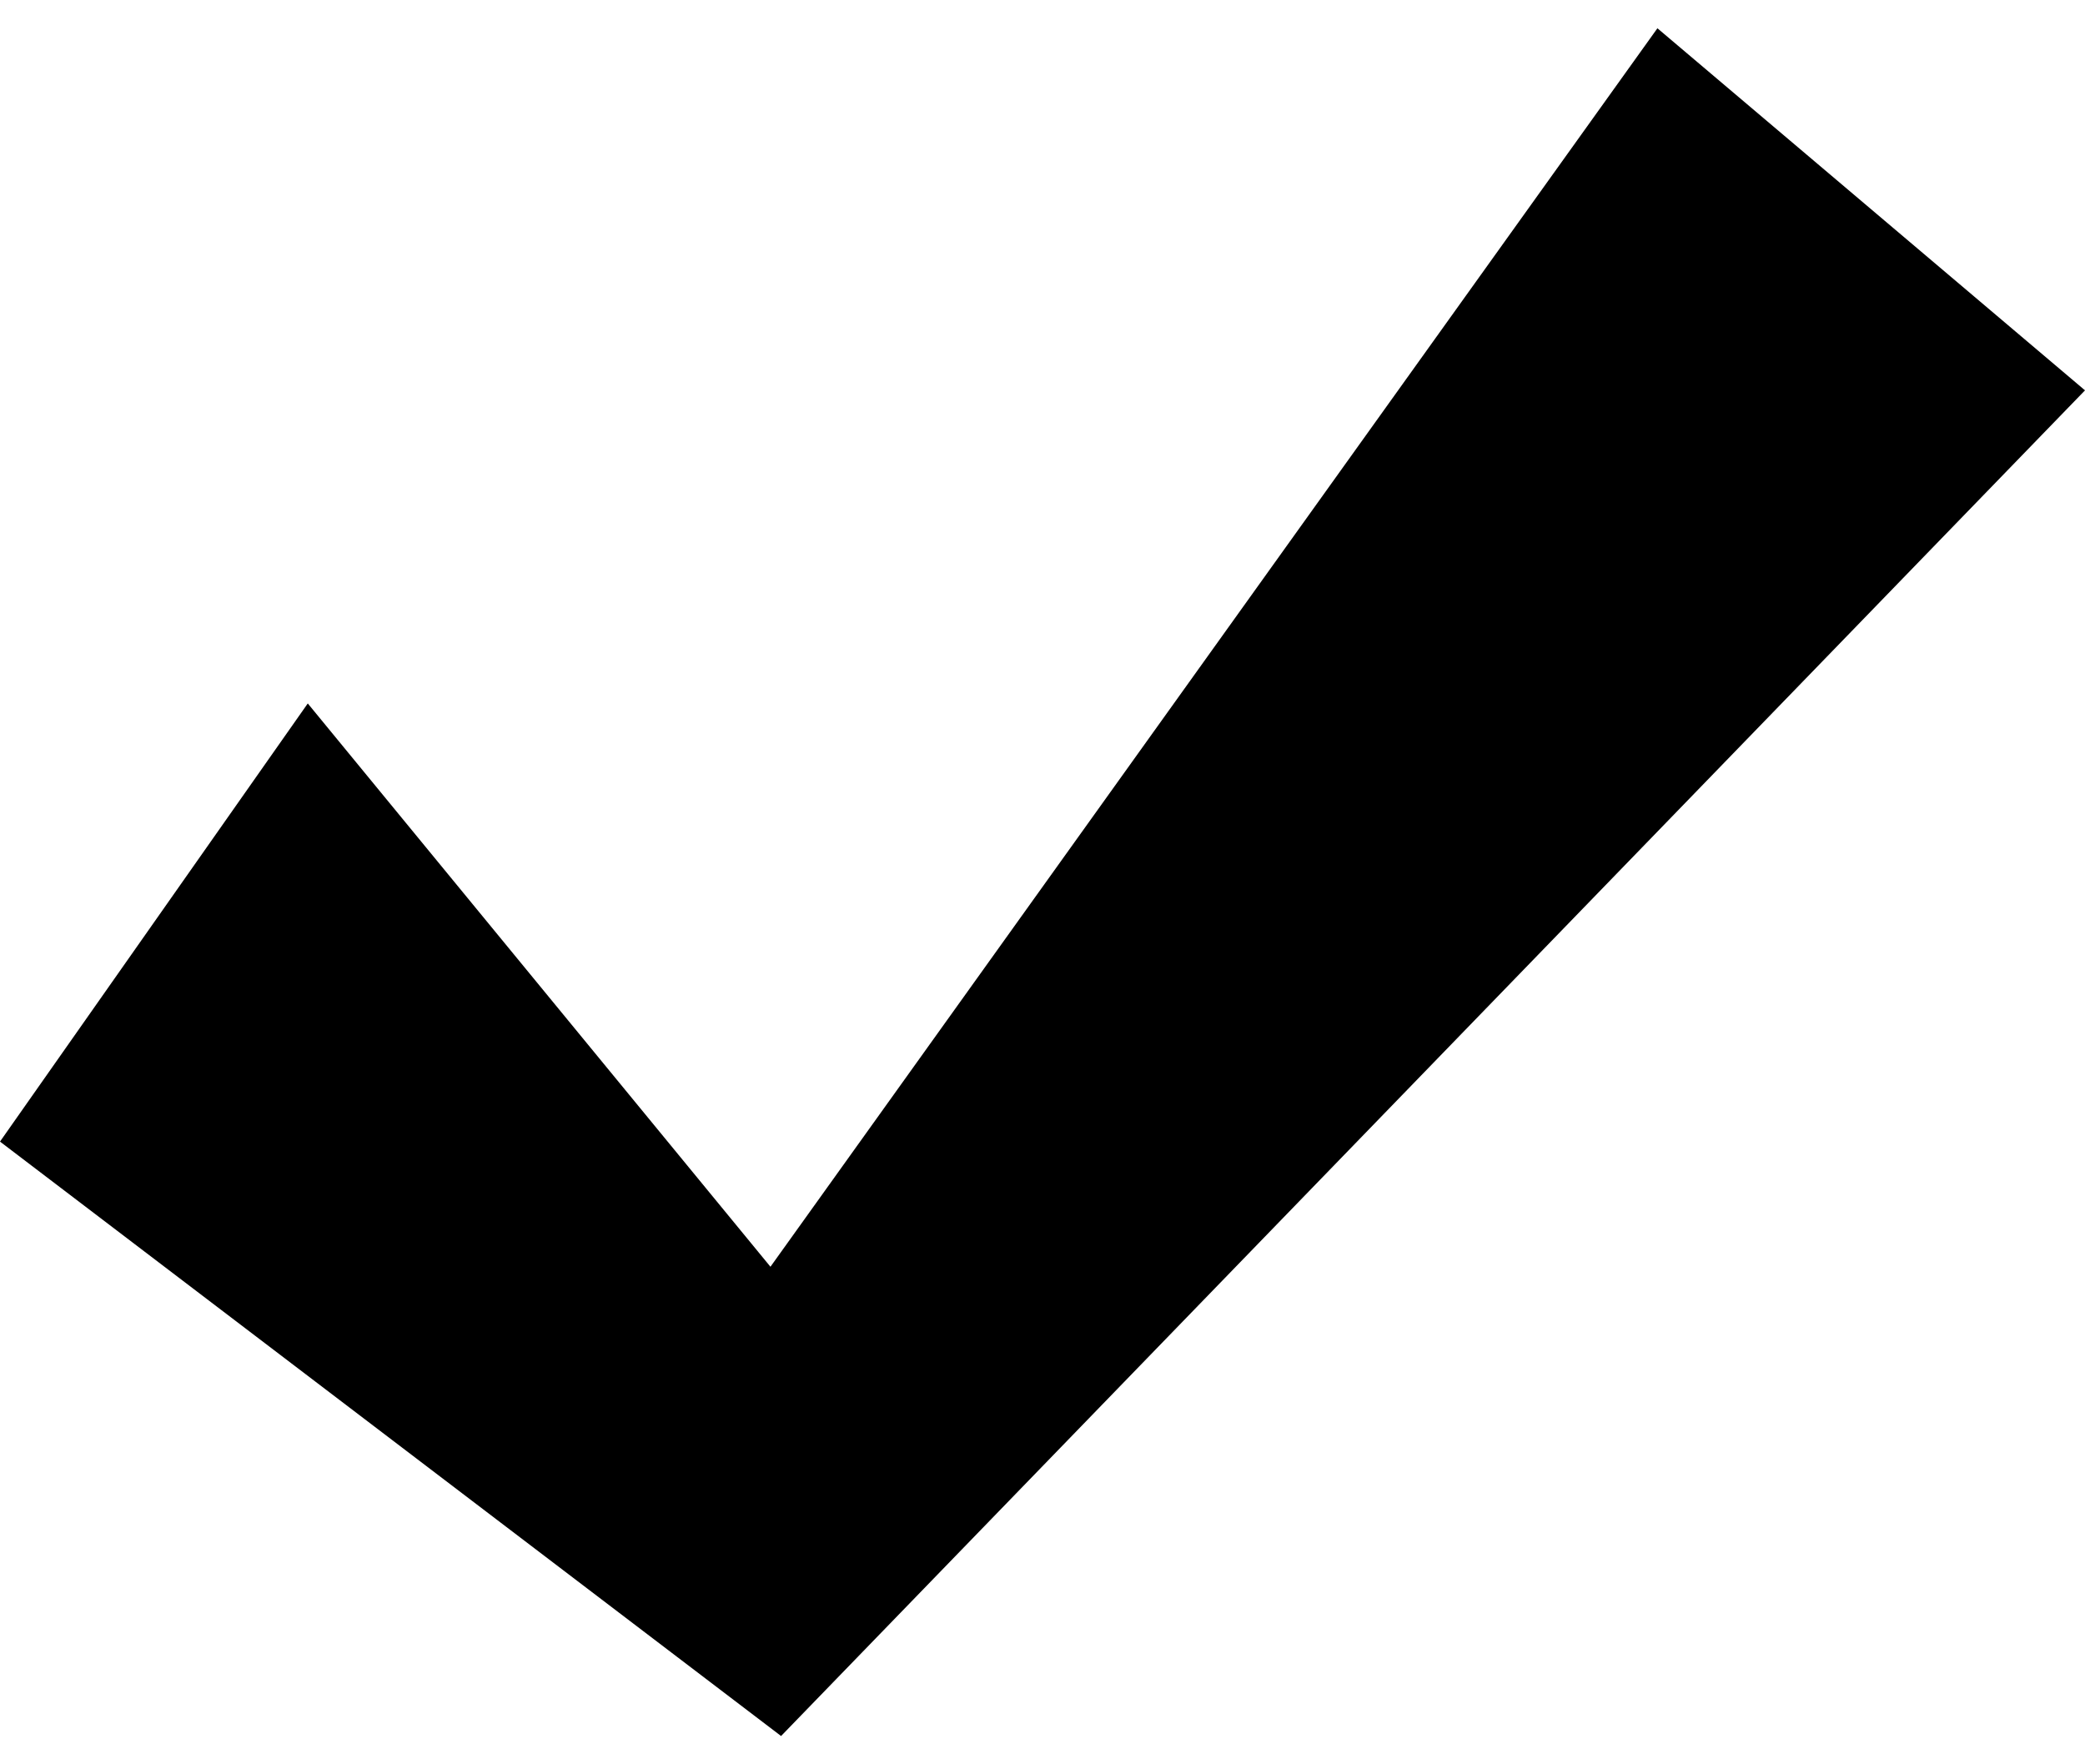
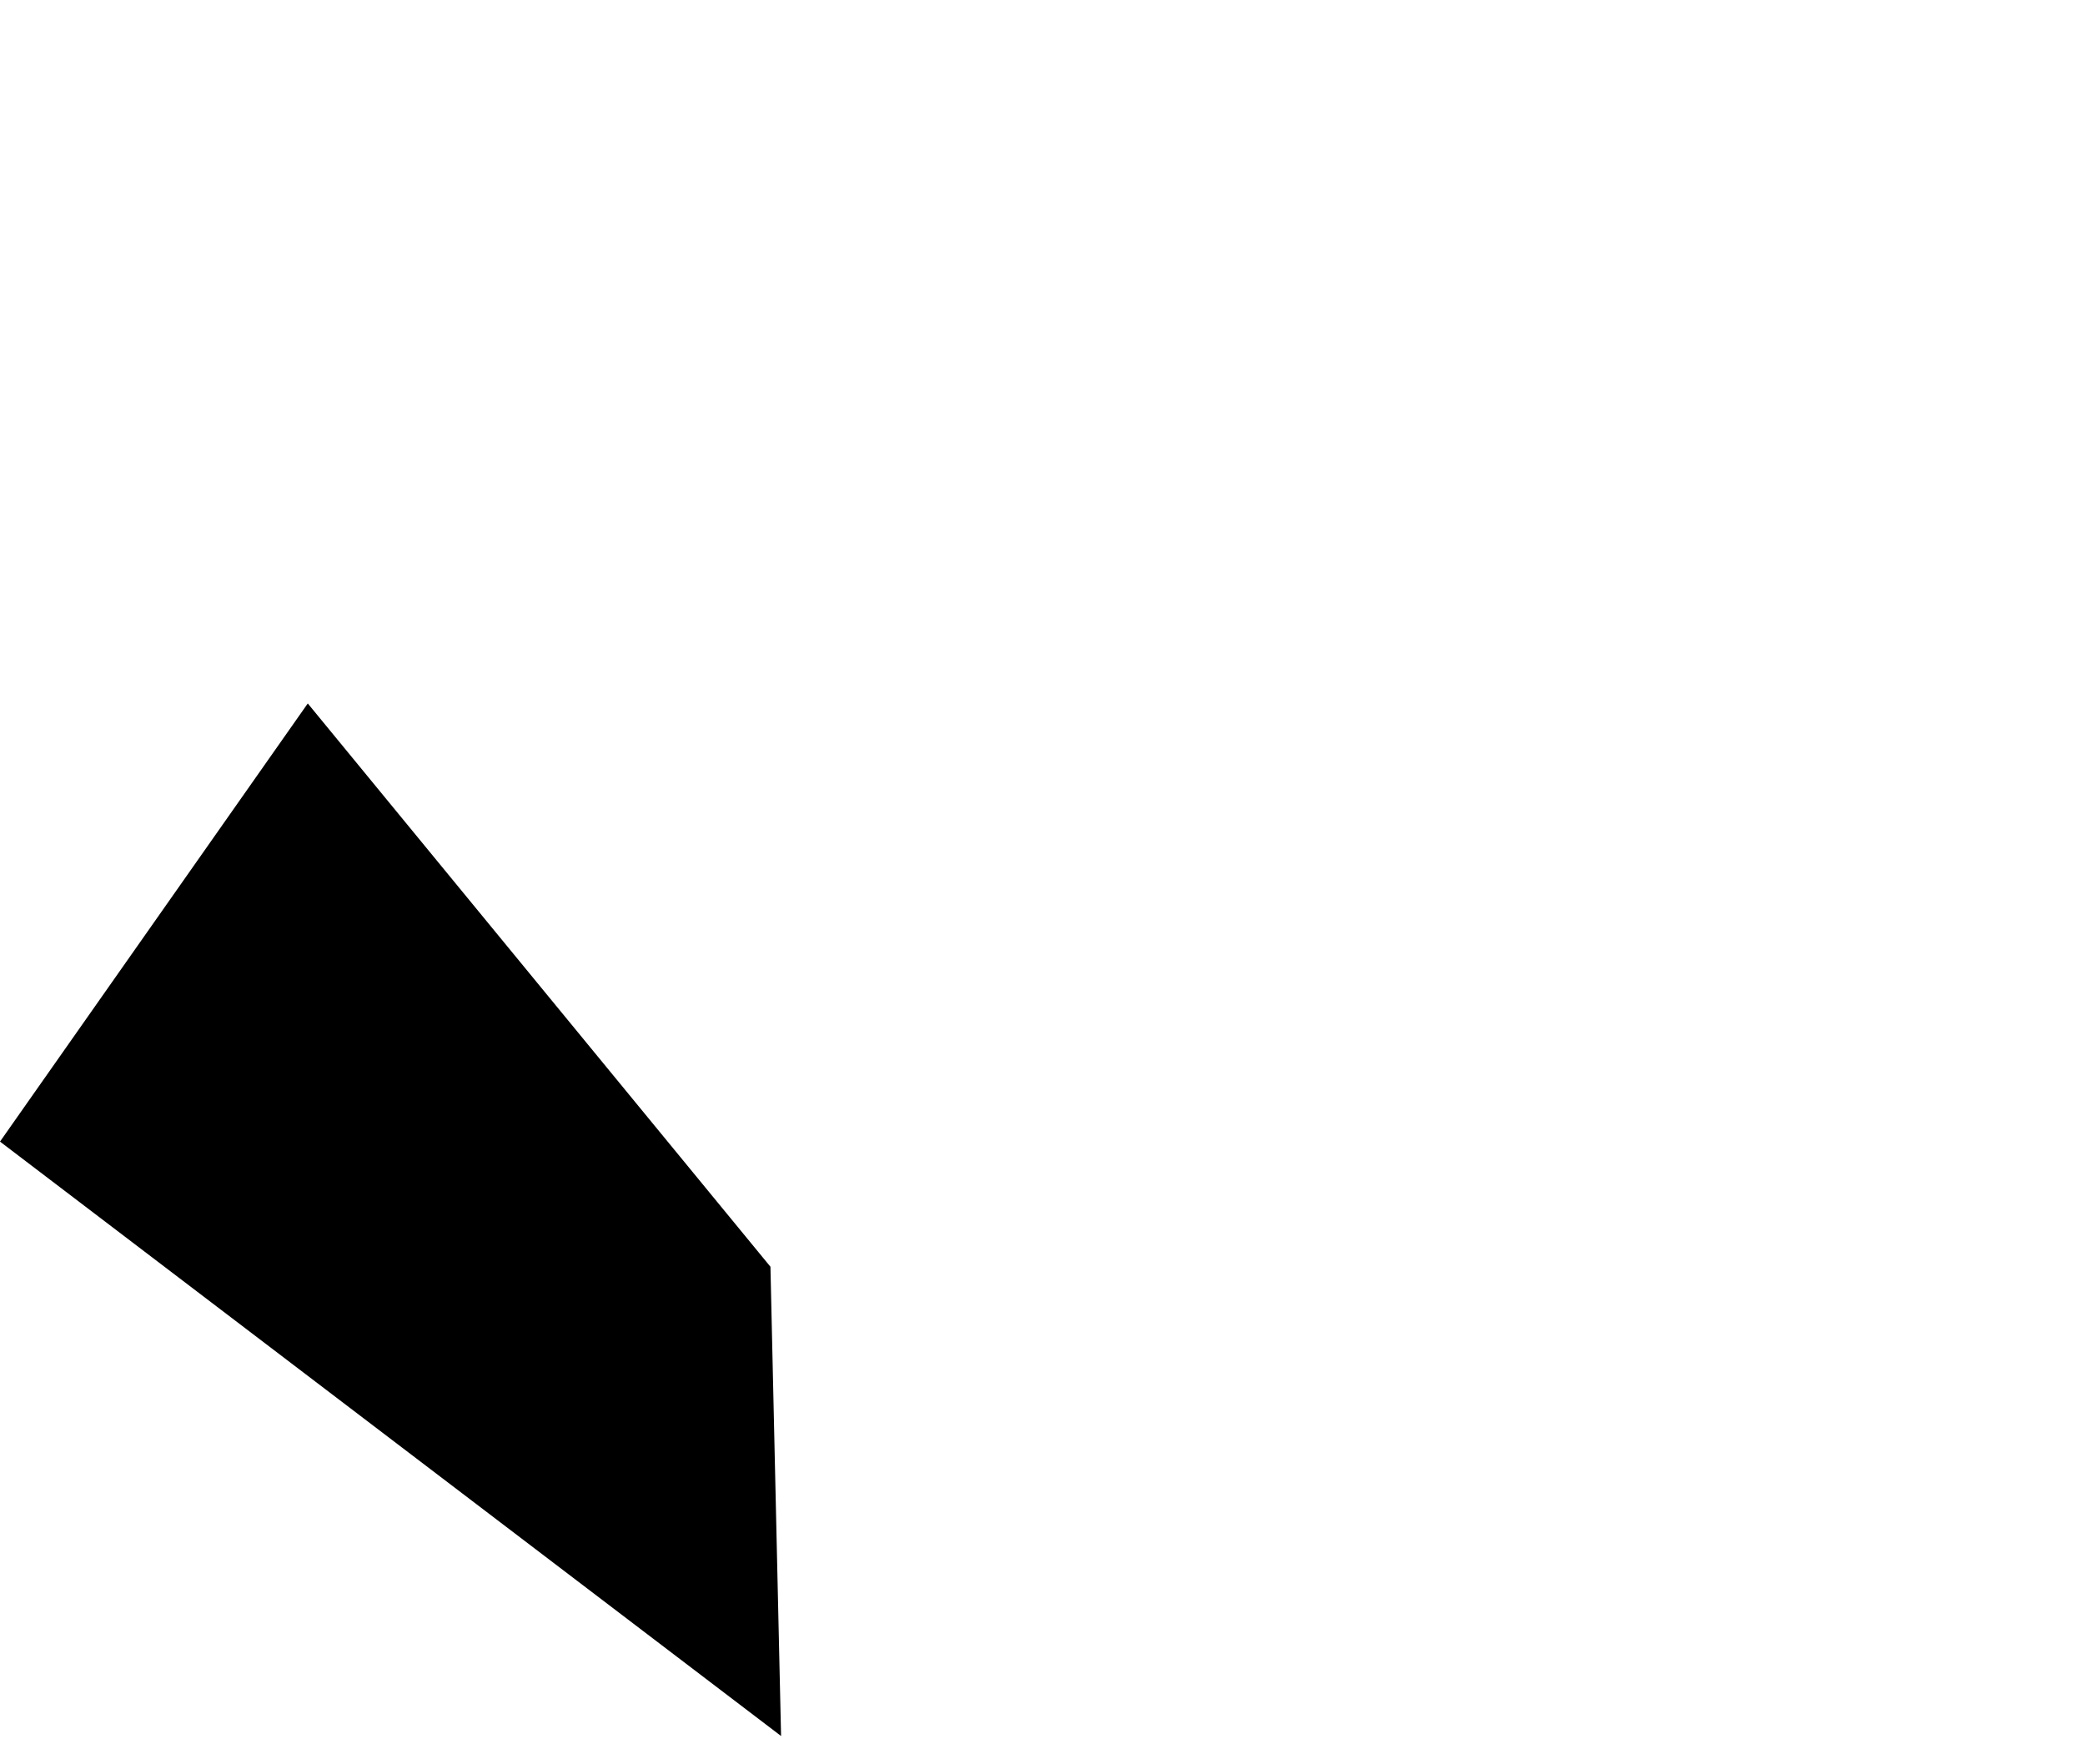
<svg xmlns="http://www.w3.org/2000/svg" id="check" viewBox="0 0 52 44" fill="none">
-   <path d="M19.215 31.591 7.676 17.543 0 28.47l19.48 14.824L52 9.735 41.336.705 19.216 31.59Z" fill="currentColor" />
+   <path d="M19.215 31.591 7.676 17.543 0 28.47l19.48 14.824Z" fill="currentColor" />
</svg>